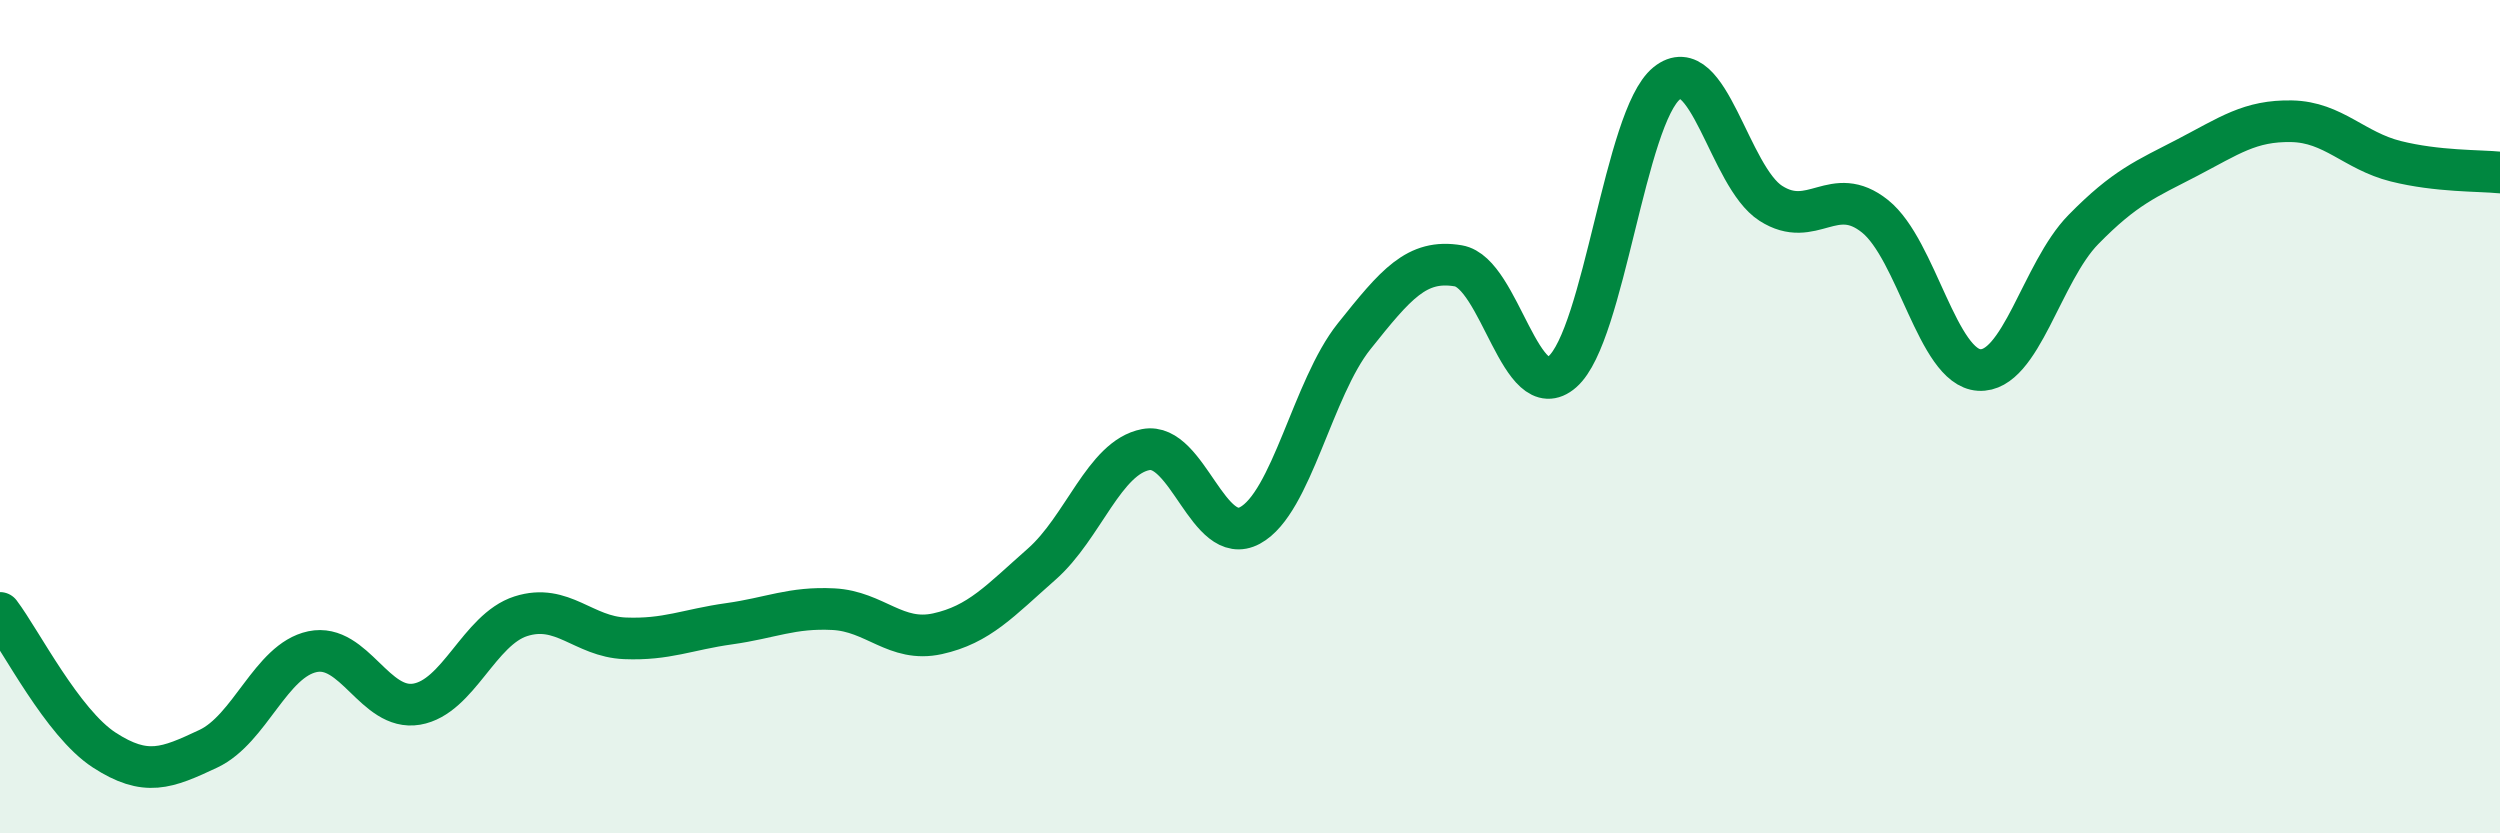
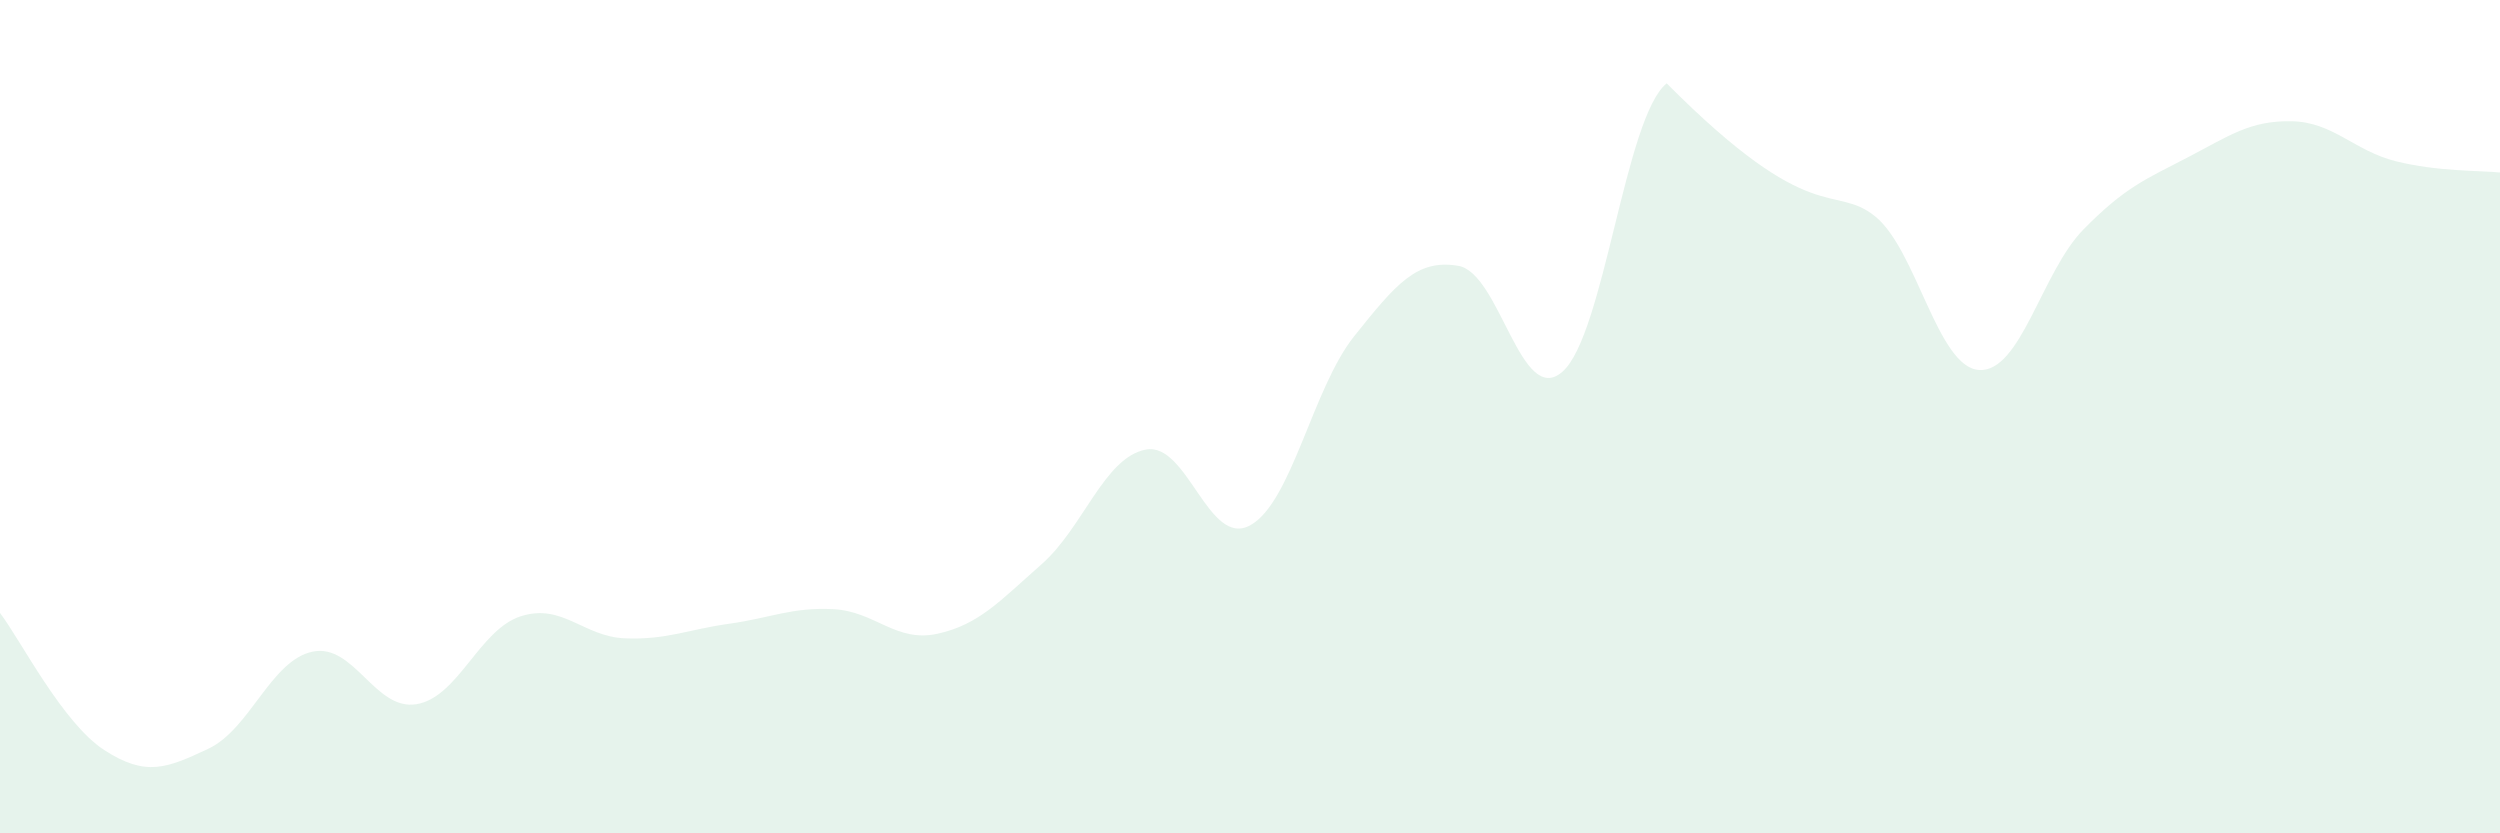
<svg xmlns="http://www.w3.org/2000/svg" width="60" height="20" viewBox="0 0 60 20">
-   <path d="M 0,14.71 C 0.5,15.37 1.5,17.35 2.5,18 C 3.5,18.65 4,18.44 5,17.97 C 6,17.5 6.5,15.85 7.5,15.64 C 8.5,15.43 9,17.07 10,16.9 C 11,16.73 11.5,15.11 12.5,14.79 C 13.5,14.47 14,15.28 15,15.32 C 16,15.36 16.5,15.11 17.5,14.97 C 18.5,14.83 19,14.57 20,14.62 C 21,14.67 21.5,15.43 22.5,15.21 C 23.5,14.99 24,14.42 25,13.54 C 26,12.66 26.5,10.98 27.5,10.79 C 28.5,10.6 29,13.15 30,12.61 C 31,12.07 31.5,9.32 32.5,8.07 C 33.5,6.82 34,6.21 35,6.38 C 36,6.55 36.5,9.8 37.5,8.92 C 38.5,8.04 39,2.81 40,2 C 41,1.19 41.5,4.24 42.5,4.88 C 43.5,5.52 44,4.39 45,5.19 C 46,5.99 46.5,8.82 47.5,8.88 C 48.5,8.94 49,6.53 50,5.51 C 51,4.49 51.5,4.3 52.5,3.78 C 53.5,3.26 54,2.89 55,2.91 C 56,2.93 56.5,3.62 57.5,3.87 C 58.5,4.12 59.5,4.09 60,4.14L60 20L0 20Z" fill="#008740" opacity="0.1" stroke-linecap="round" stroke-linejoin="round" />
-   <path d="M 0,14.71 C 0.5,15.37 1.5,17.35 2.5,18 C 3.5,18.65 4,18.44 5,17.97 C 6,17.5 6.5,15.85 7.5,15.64 C 8.5,15.43 9,17.07 10,16.9 C 11,16.73 11.5,15.11 12.5,14.79 C 13.5,14.47 14,15.28 15,15.32 C 16,15.36 16.5,15.11 17.5,14.97 C 18.5,14.83 19,14.57 20,14.62 C 21,14.67 21.5,15.43 22.5,15.21 C 23.5,14.99 24,14.42 25,13.54 C 26,12.66 26.5,10.98 27.5,10.79 C 28.5,10.6 29,13.15 30,12.61 C 31,12.07 31.5,9.32 32.5,8.07 C 33.5,6.82 34,6.21 35,6.38 C 36,6.55 36.5,9.8 37.5,8.92 C 38.5,8.04 39,2.81 40,2 C 41,1.19 41.5,4.24 42.5,4.88 C 43.5,5.52 44,4.39 45,5.19 C 46,5.99 46.5,8.82 47.5,8.88 C 48.5,8.94 49,6.53 50,5.51 C 51,4.49 51.5,4.3 52.5,3.78 C 53.5,3.26 54,2.89 55,2.91 C 56,2.93 56.5,3.62 57.5,3.87 C 58.5,4.12 59.5,4.09 60,4.14" stroke="#008740" stroke-width="1" fill="none" stroke-linecap="round" stroke-linejoin="round" />
+   <path d="M 0,14.71 C 0.5,15.37 1.5,17.35 2.5,18 C 3.5,18.65 4,18.44 5,17.97 C 6,17.5 6.5,15.85 7.5,15.64 C 8.5,15.43 9,17.07 10,16.9 C 11,16.73 11.5,15.11 12.5,14.79 C 13.5,14.47 14,15.28 15,15.32 C 16,15.36 16.5,15.11 17.5,14.97 C 18.5,14.83 19,14.57 20,14.62 C 21,14.67 21.5,15.43 22.5,15.21 C 23.5,14.99 24,14.42 25,13.54 C 26,12.66 26.5,10.98 27.5,10.79 C 28.5,10.6 29,13.15 30,12.61 C 31,12.07 31.5,9.32 32.5,8.07 C 33.5,6.82 34,6.21 35,6.38 C 36,6.55 36.5,9.8 37.5,8.92 C 38.5,8.04 39,2.81 40,2 C 43.5,5.52 44,4.39 45,5.19 C 46,5.99 46.5,8.82 47.5,8.88 C 48.5,8.94 49,6.53 50,5.51 C 51,4.49 51.5,4.3 52.5,3.78 C 53.5,3.26 54,2.89 55,2.91 C 56,2.93 56.5,3.62 57.5,3.87 C 58.5,4.12 59.5,4.09 60,4.14L60 20L0 20Z" fill="#008740" opacity="0.1" stroke-linecap="round" stroke-linejoin="round" />
</svg>